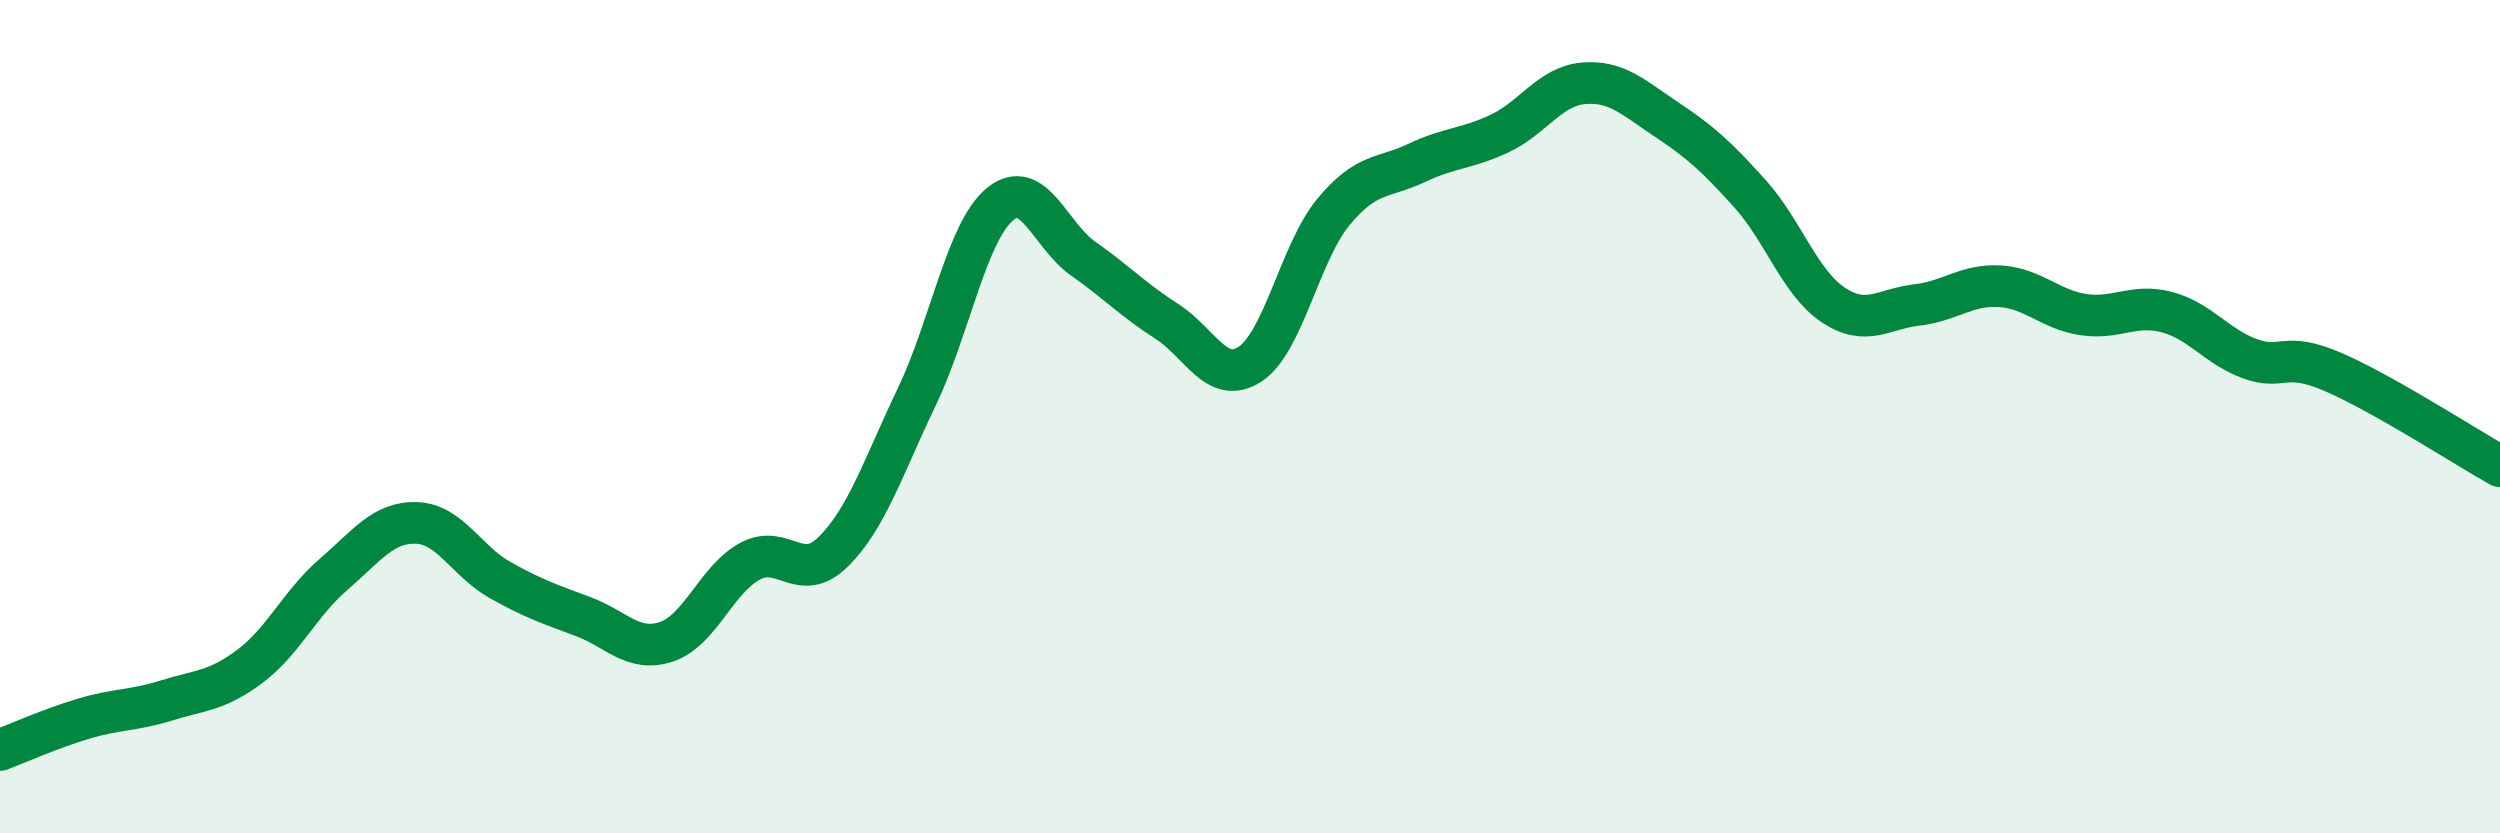
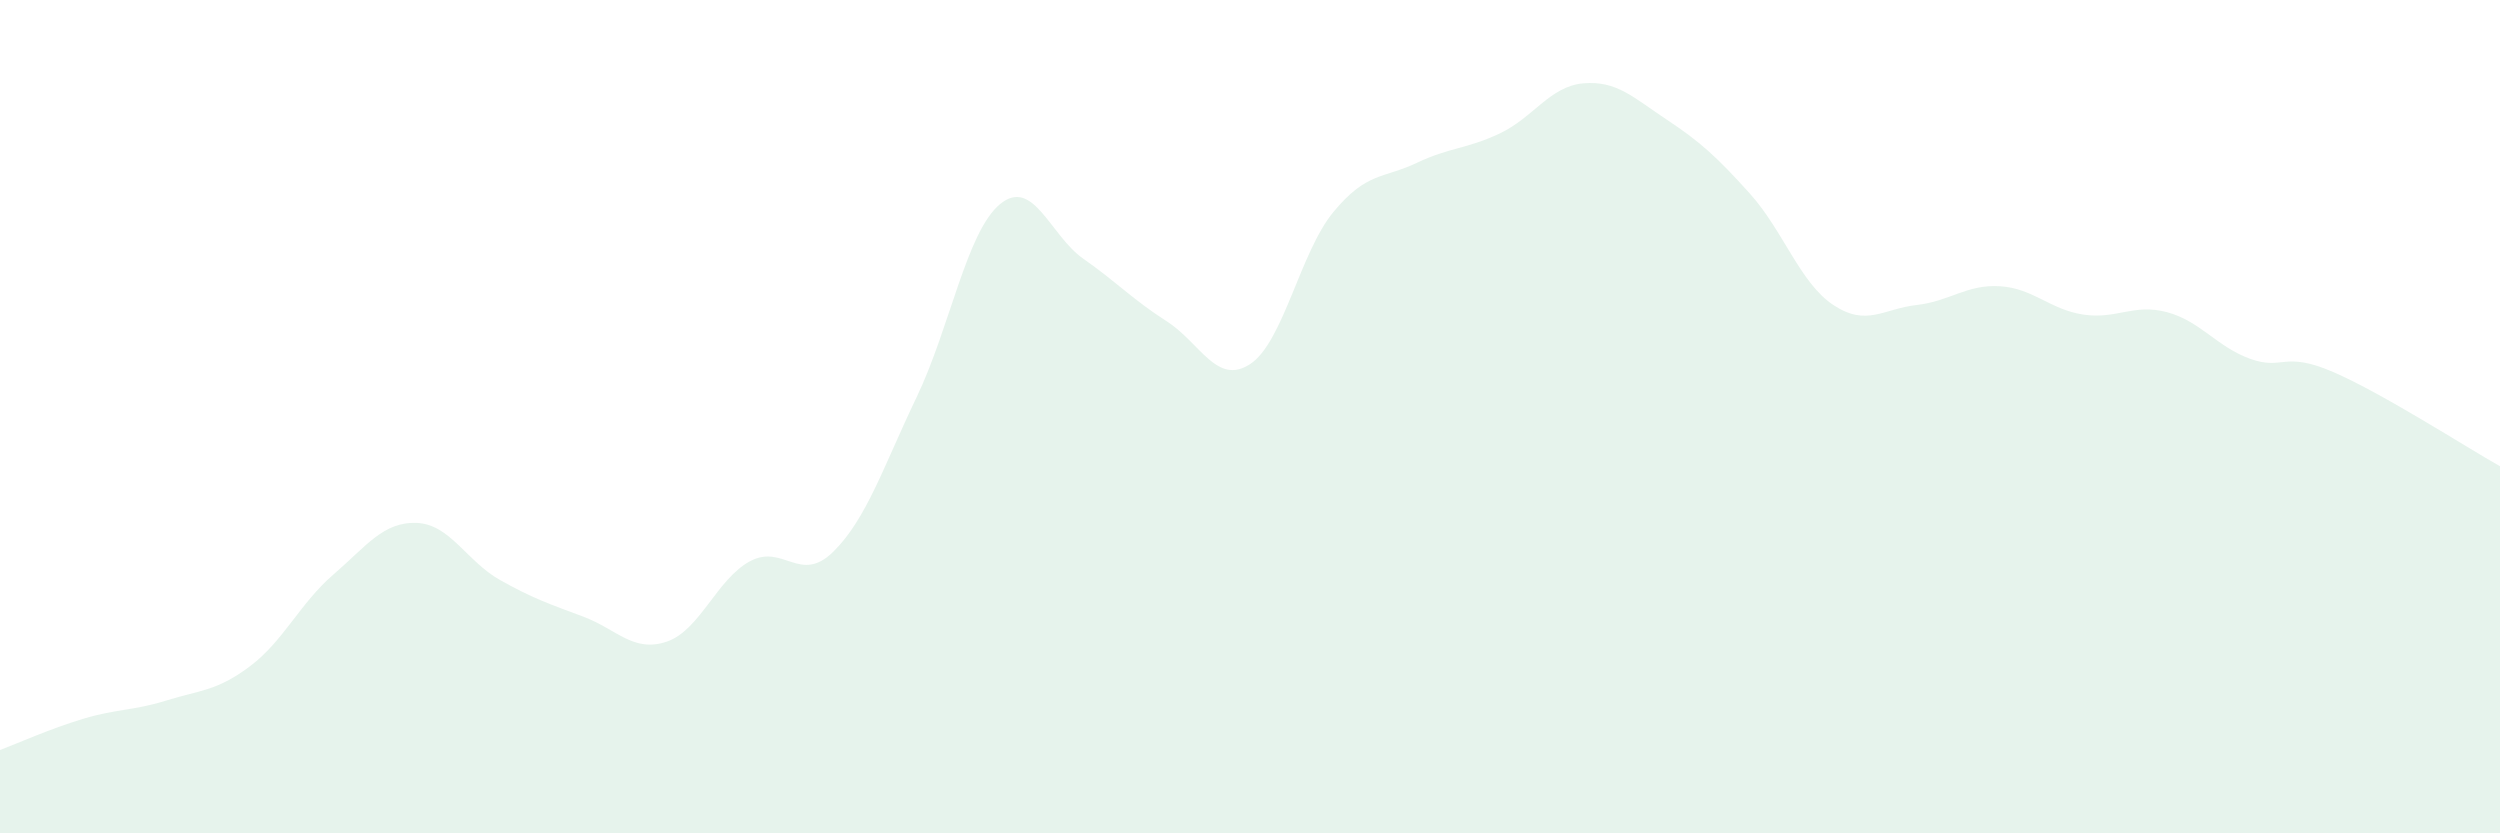
<svg xmlns="http://www.w3.org/2000/svg" width="60" height="20" viewBox="0 0 60 20">
  <path d="M 0,18 C 0.4,17.85 1.2,17.49 2,17.25 C 2.8,17.01 3.2,17.06 4,16.81 C 4.8,16.56 5.2,16.59 6,15.99 C 6.8,15.39 7.2,14.48 8,13.79 C 8.8,13.1 9.2,12.52 10,12.55 C 10.8,12.58 11.2,13.47 12,13.92 C 12.8,14.37 13.2,14.5 14,14.8 C 14.8,15.1 15.2,15.67 16,15.4 C 16.8,15.13 17.2,13.9 18,13.47 C 18.8,13.04 19.2,14.03 20,13.24 C 20.8,12.45 21.2,11.2 22,9.53 C 22.8,7.86 23.2,5.56 24,4.9 C 24.8,4.24 25.2,5.65 26,6.21 C 26.8,6.77 27.2,7.2 28,7.71 C 28.8,8.22 29.2,9.26 30,8.74 C 30.8,8.22 31.2,6.06 32,5.09 C 32.8,4.12 33.2,4.29 34,3.91 C 34.8,3.53 35.2,3.58 36,3.2 C 36.8,2.82 37.2,2.07 38,2 C 38.8,1.93 39.2,2.34 40,2.87 C 40.8,3.4 41.2,3.76 42,4.65 C 42.8,5.54 43.2,6.79 44,7.32 C 44.8,7.85 45.2,7.41 46,7.32 C 46.8,7.23 47.2,6.82 48,6.87 C 48.8,6.92 49.2,7.43 50,7.55 C 50.8,7.67 51.2,7.28 52,7.49 C 52.8,7.7 53.2,8.32 54,8.61 C 54.8,8.9 54.8,8.41 56,8.93 C 57.2,9.45 59.2,10.74 60,11.19L60 20L0 20Z" fill="#008740" opacity="0.1" stroke-linecap="round" stroke-linejoin="round" />
-   <path d="M 0,18 C 0.4,17.85 1.2,17.49 2,17.25 C 2.8,17.01 3.2,17.06 4,16.81 C 4.8,16.56 5.2,16.59 6,15.99 C 6.8,15.39 7.2,14.48 8,13.79 C 8.8,13.1 9.2,12.52 10,12.55 C 10.8,12.58 11.2,13.47 12,13.92 C 12.8,14.37 13.2,14.5 14,14.8 C 14.8,15.1 15.2,15.67 16,15.4 C 16.8,15.13 17.2,13.9 18,13.47 C 18.8,13.04 19.2,14.03 20,13.24 C 20.8,12.45 21.2,11.2 22,9.53 C 22.8,7.86 23.2,5.56 24,4.9 C 24.8,4.24 25.2,5.65 26,6.21 C 26.8,6.77 27.2,7.2 28,7.71 C 28.8,8.22 29.2,9.26 30,8.74 C 30.8,8.22 31.2,6.06 32,5.09 C 32.8,4.12 33.2,4.29 34,3.91 C 34.8,3.53 35.2,3.58 36,3.2 C 36.8,2.82 37.2,2.07 38,2 C 38.8,1.93 39.2,2.34 40,2.87 C 40.8,3.4 41.2,3.76 42,4.65 C 42.8,5.54 43.2,6.79 44,7.32 C 44.8,7.85 45.2,7.41 46,7.32 C 46.8,7.23 47.2,6.82 48,6.87 C 48.8,6.92 49.2,7.43 50,7.55 C 50.8,7.67 51.2,7.28 52,7.49 C 52.8,7.7 53.2,8.32 54,8.61 C 54.8,8.9 54.8,8.41 56,8.93 C 57.2,9.45 59.2,10.74 60,11.19" stroke="#008740" stroke-width="1" fill="none" stroke-linecap="round" stroke-linejoin="round" />
</svg>